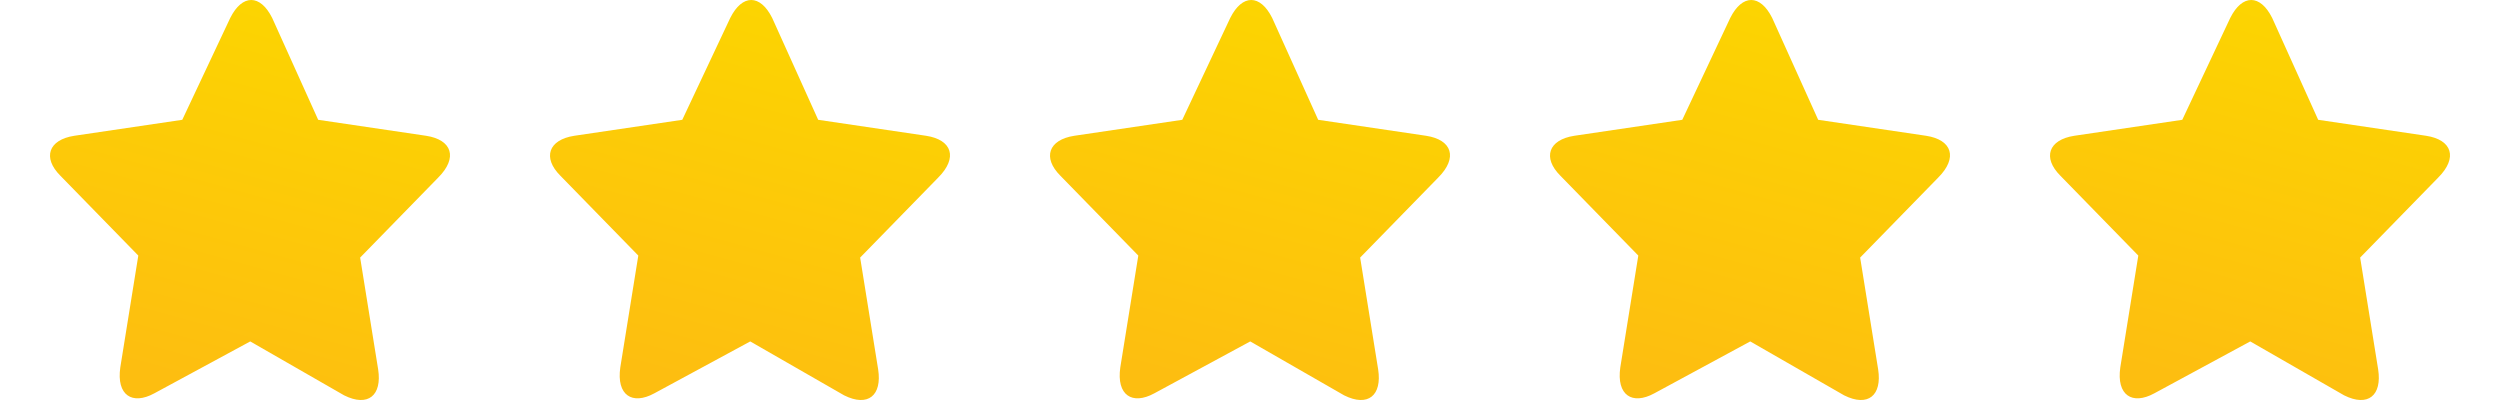
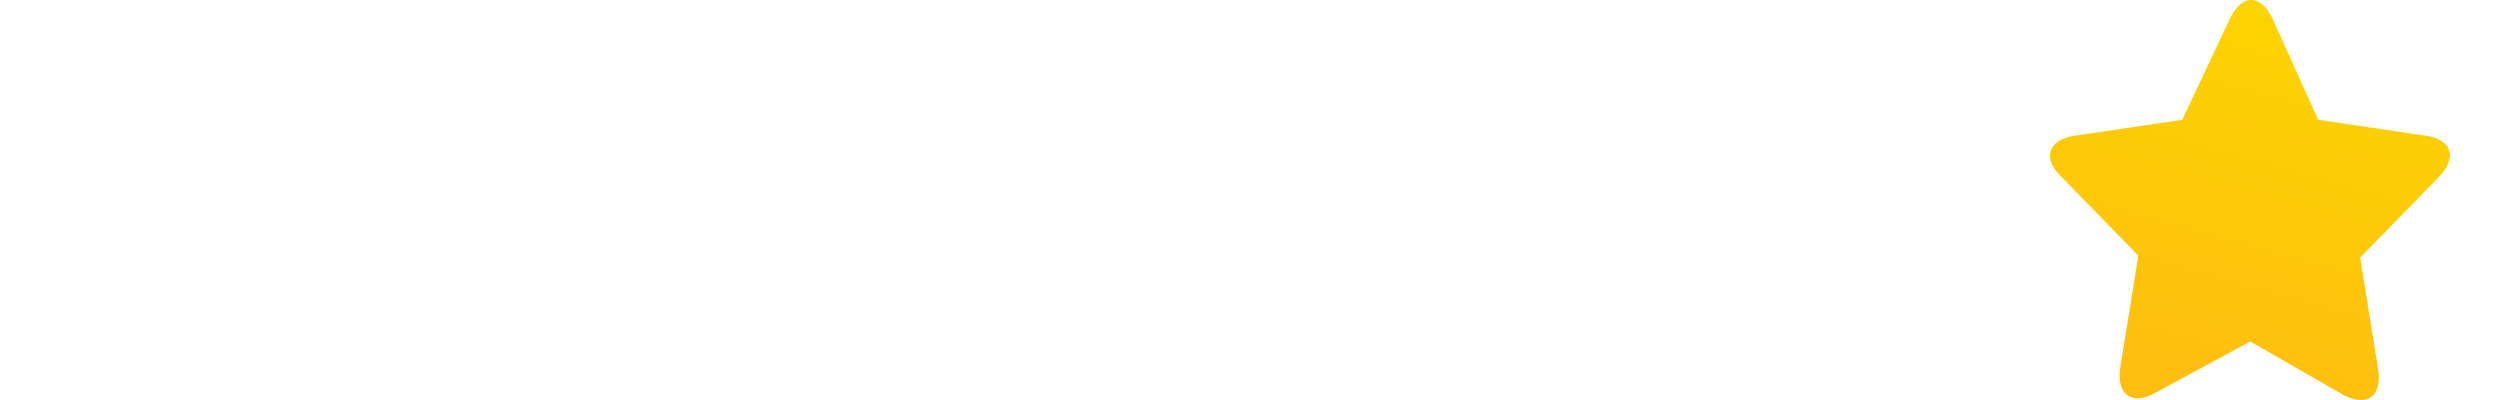
<svg xmlns="http://www.w3.org/2000/svg" width="100px" height="16px" viewBox="0 0 100 16" version="1.1">
  <title>UI/Simbols/Molecular/Active for dev Copy</title>
  <defs>
    <linearGradient x1="37.483%" y1="94.837%" x2="64.405%" y2="-1.84%" id="linearGradient-1">
      <stop stop-color="#FDBE10" offset="0%" />
      <stop stop-color="#FCD600" offset="100%" />
    </linearGradient>
  </defs>
  <g id="UI/Simbols/Molecular/Active-for-dev-Copy" stroke="none" stroke-width="1" fill="none" fill-rule="evenodd">
    <g id="Group" fill="url(#linearGradient-1)" fill-rule="nonzero">
      <g id="Star-Rating/Active" transform="translate(2, 0)">
-         <path d="M4.171,15.734 C3.292,16.213 2.652,15.814 2.812,14.695 L3.532,10.223 L0.414,7.028 C-0.306,6.309 -0.066,5.591 0.973,5.431 L5.291,4.792 L7.209,0.719 C7.689,-0.24 8.409,-0.24 8.888,0.719 L10.727,4.792 L15.044,5.431 C16.084,5.591 16.324,6.309 15.524,7.108 L12.406,10.303 L13.126,14.775 C13.286,15.814 12.726,16.293 11.766,15.814 L8.009,13.657 L4.171,15.734 Z" id="Path" />
-       </g>
+         </g>
    </g>
    <g id="Group" transform="translate(20, 0)" fill="url(#linearGradient-1)" fill-rule="nonzero">
      <g id="Star-Rating/Active" transform="translate(2, 0)">
-         <path d="M4.171,15.734 C3.292,16.213 2.652,15.814 2.812,14.695 L3.532,10.223 L0.414,7.028 C-0.306,6.309 -0.066,5.591 0.973,5.431 L5.291,4.792 L7.209,0.719 C7.689,-0.24 8.409,-0.24 8.888,0.719 L10.727,4.792 L15.044,5.431 C16.084,5.591 16.324,6.309 15.524,7.108 L12.406,10.303 L13.126,14.775 C13.286,15.814 12.726,16.293 11.766,15.814 L8.009,13.657 L4.171,15.734 Z" id="Path" />
-       </g>
+         </g>
    </g>
    <g id="Group" transform="translate(40, 0)" fill="url(#linearGradient-1)" fill-rule="nonzero">
      <g id="Star-Rating/Active" transform="translate(2, 0)">
-         <path d="M4.171,15.734 C3.292,16.213 2.652,15.814 2.812,14.695 L3.532,10.223 L0.414,7.028 C-0.306,6.309 -0.066,5.591 0.973,5.431 L5.291,4.792 L7.209,0.719 C7.689,-0.24 8.409,-0.24 8.888,0.719 L10.727,4.792 L15.044,5.431 C16.084,5.591 16.324,6.309 15.524,7.108 L12.406,10.303 L13.126,14.775 C13.286,15.814 12.726,16.293 11.766,15.814 L8.009,13.657 L4.171,15.734 Z" id="Path" />
-       </g>
+         </g>
    </g>
    <g id="Group" transform="translate(60, 0)" fill="url(#linearGradient-1)" fill-rule="nonzero">
      <g id="Star-Rating/Active" transform="translate(2, 0)">
-         <path d="M4.171,15.734 C3.292,16.213 2.652,15.814 2.812,14.695 L3.532,10.223 L0.414,7.028 C-0.306,6.309 -0.066,5.591 0.973,5.431 L5.291,4.792 L7.209,0.719 C7.689,-0.24 8.409,-0.24 8.888,0.719 L10.727,4.792 L15.044,5.431 C16.084,5.591 16.324,6.309 15.524,7.108 L12.406,10.303 L13.126,14.775 C13.286,15.814 12.726,16.293 11.766,15.814 L8.009,13.657 L4.171,15.734 Z" id="Path" />
-       </g>
+         </g>
    </g>
    <g id="Group" transform="translate(80, 0)" fill="url(#linearGradient-1)" fill-rule="nonzero">
      <g id="Star-Rating/Active" transform="translate(2, 0)">
        <path d="M4.171,15.734 C3.292,16.213 2.652,15.814 2.812,14.695 L3.532,10.223 L0.414,7.028 C-0.306,6.309 -0.066,5.591 0.973,5.431 L5.291,4.792 L7.209,0.719 C7.689,-0.24 8.409,-0.24 8.888,0.719 L10.727,4.792 L15.044,5.431 C16.084,5.591 16.324,6.309 15.524,7.108 L12.406,10.303 L13.126,14.775 C13.286,15.814 12.726,16.293 11.766,15.814 L8.009,13.657 L4.171,15.734 Z" id="Path" />
      </g>
    </g>
  </g>
</svg>